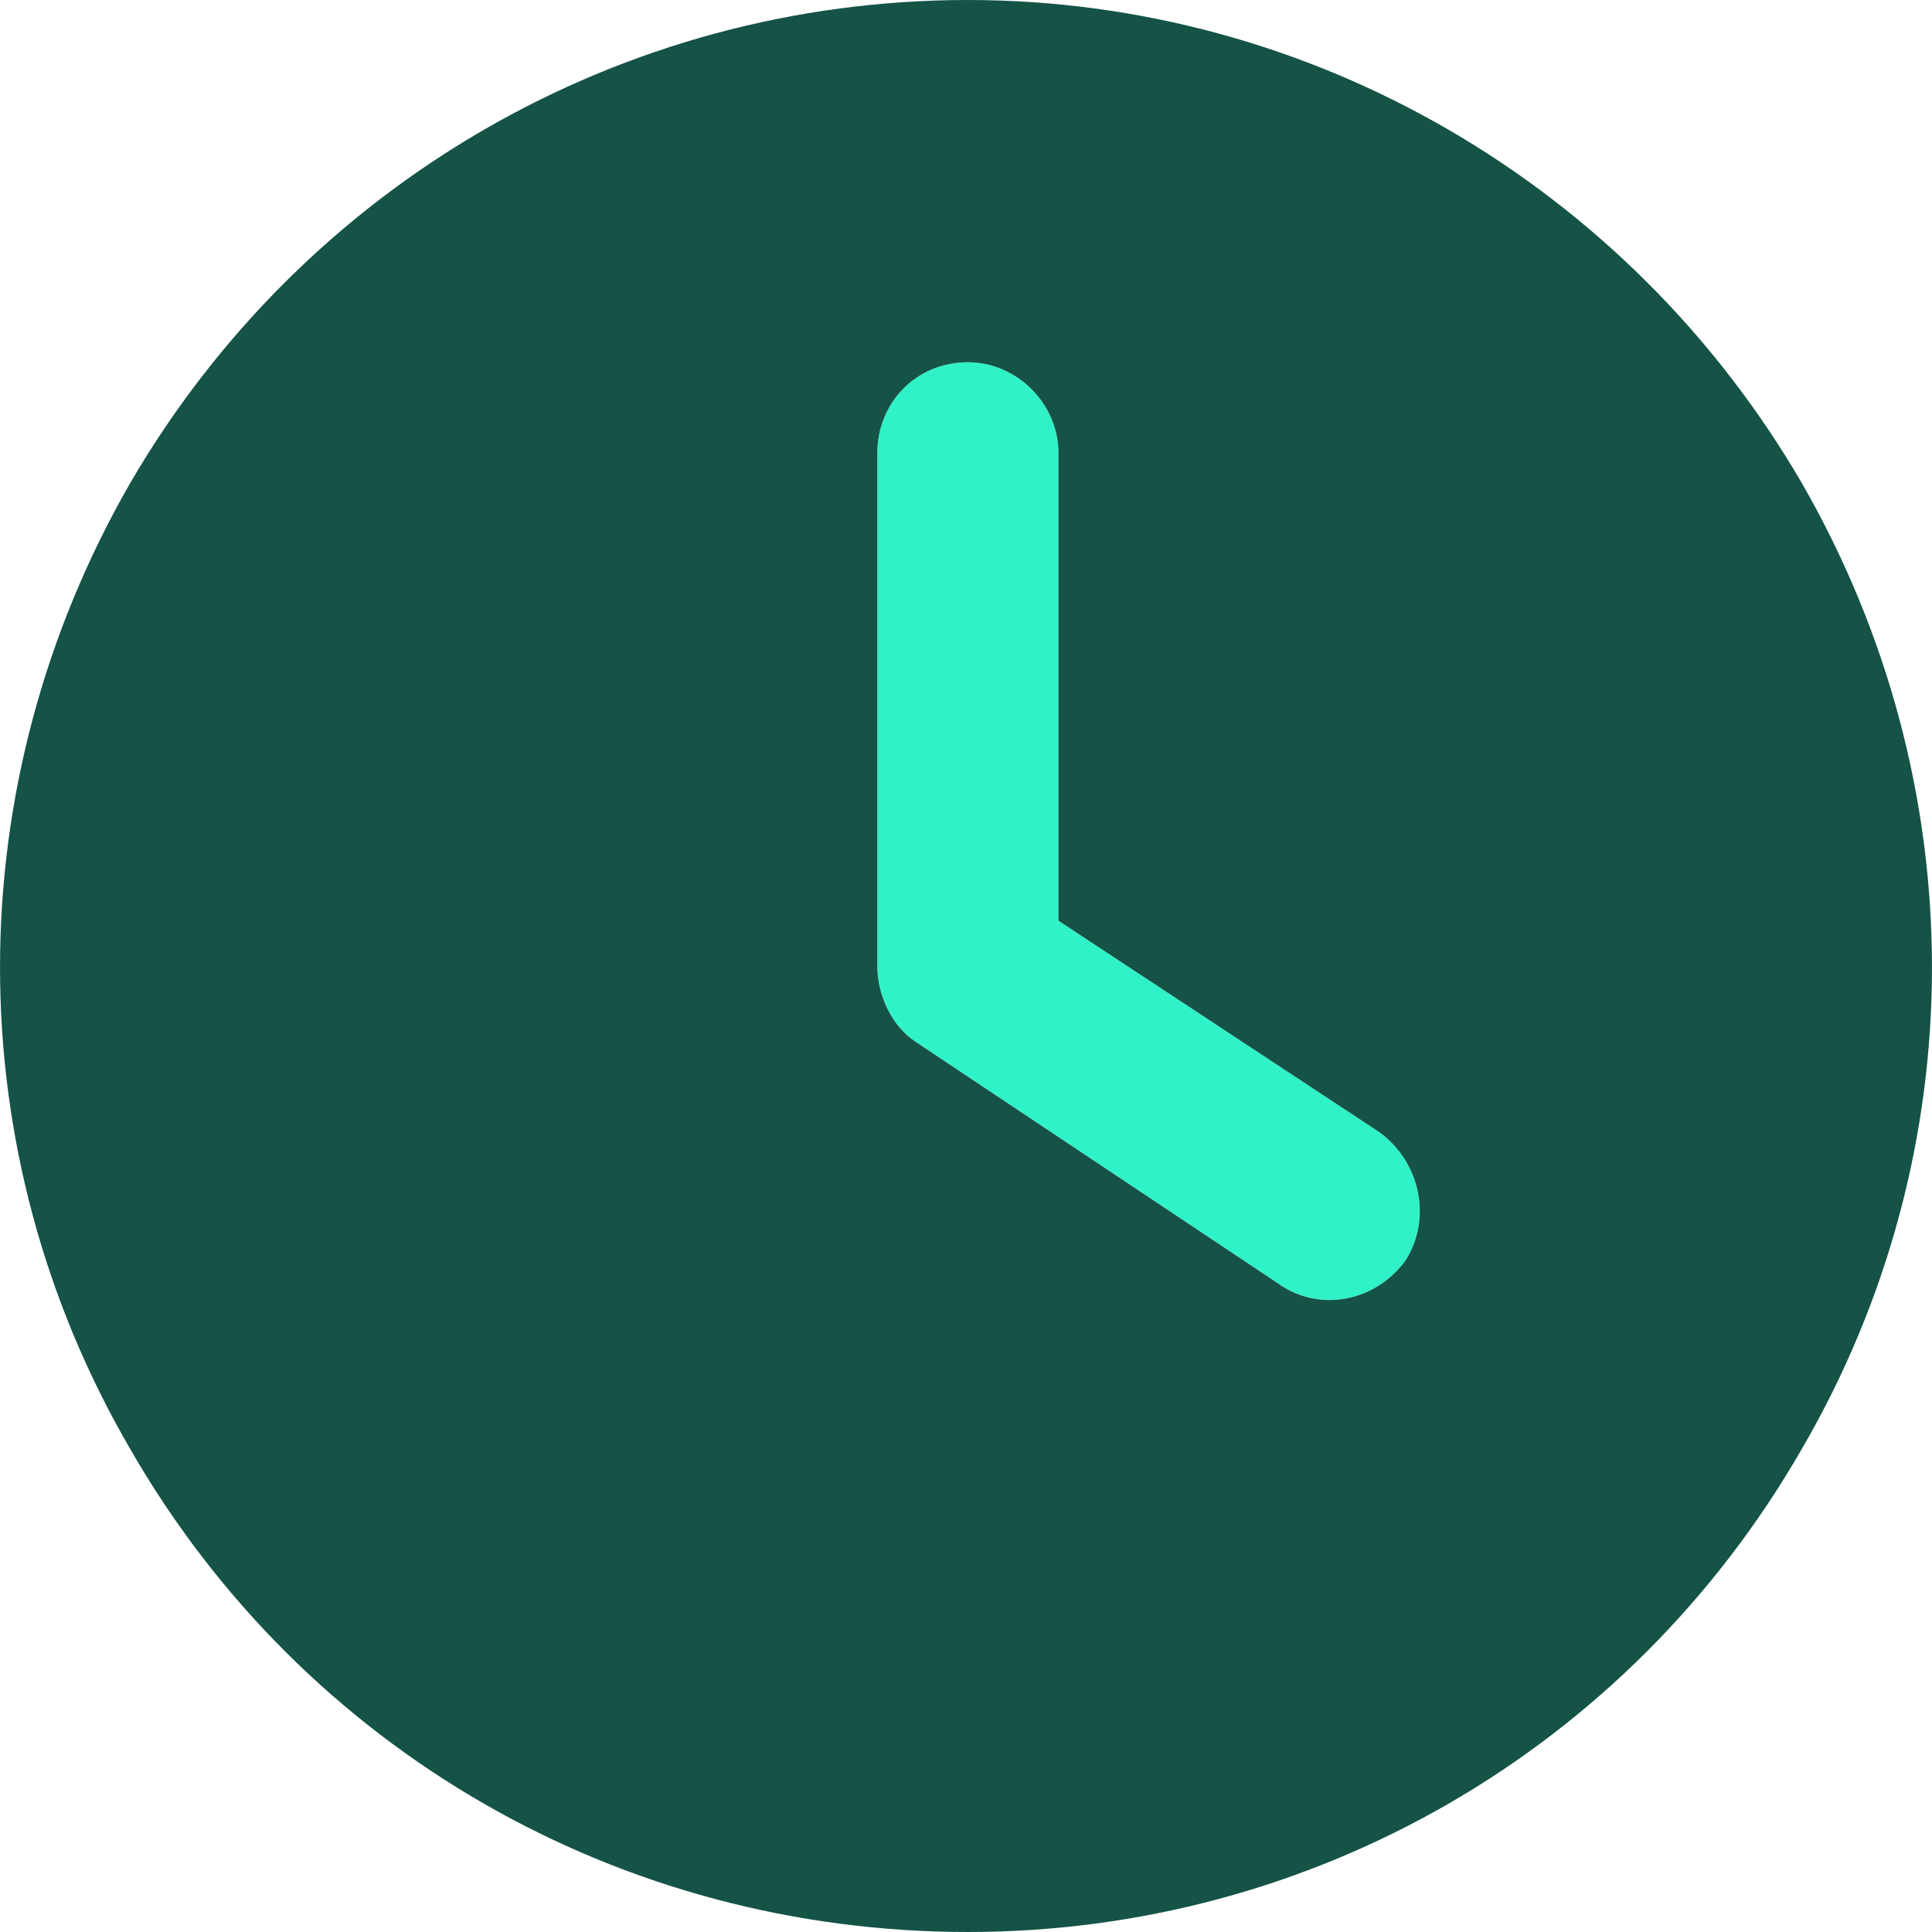
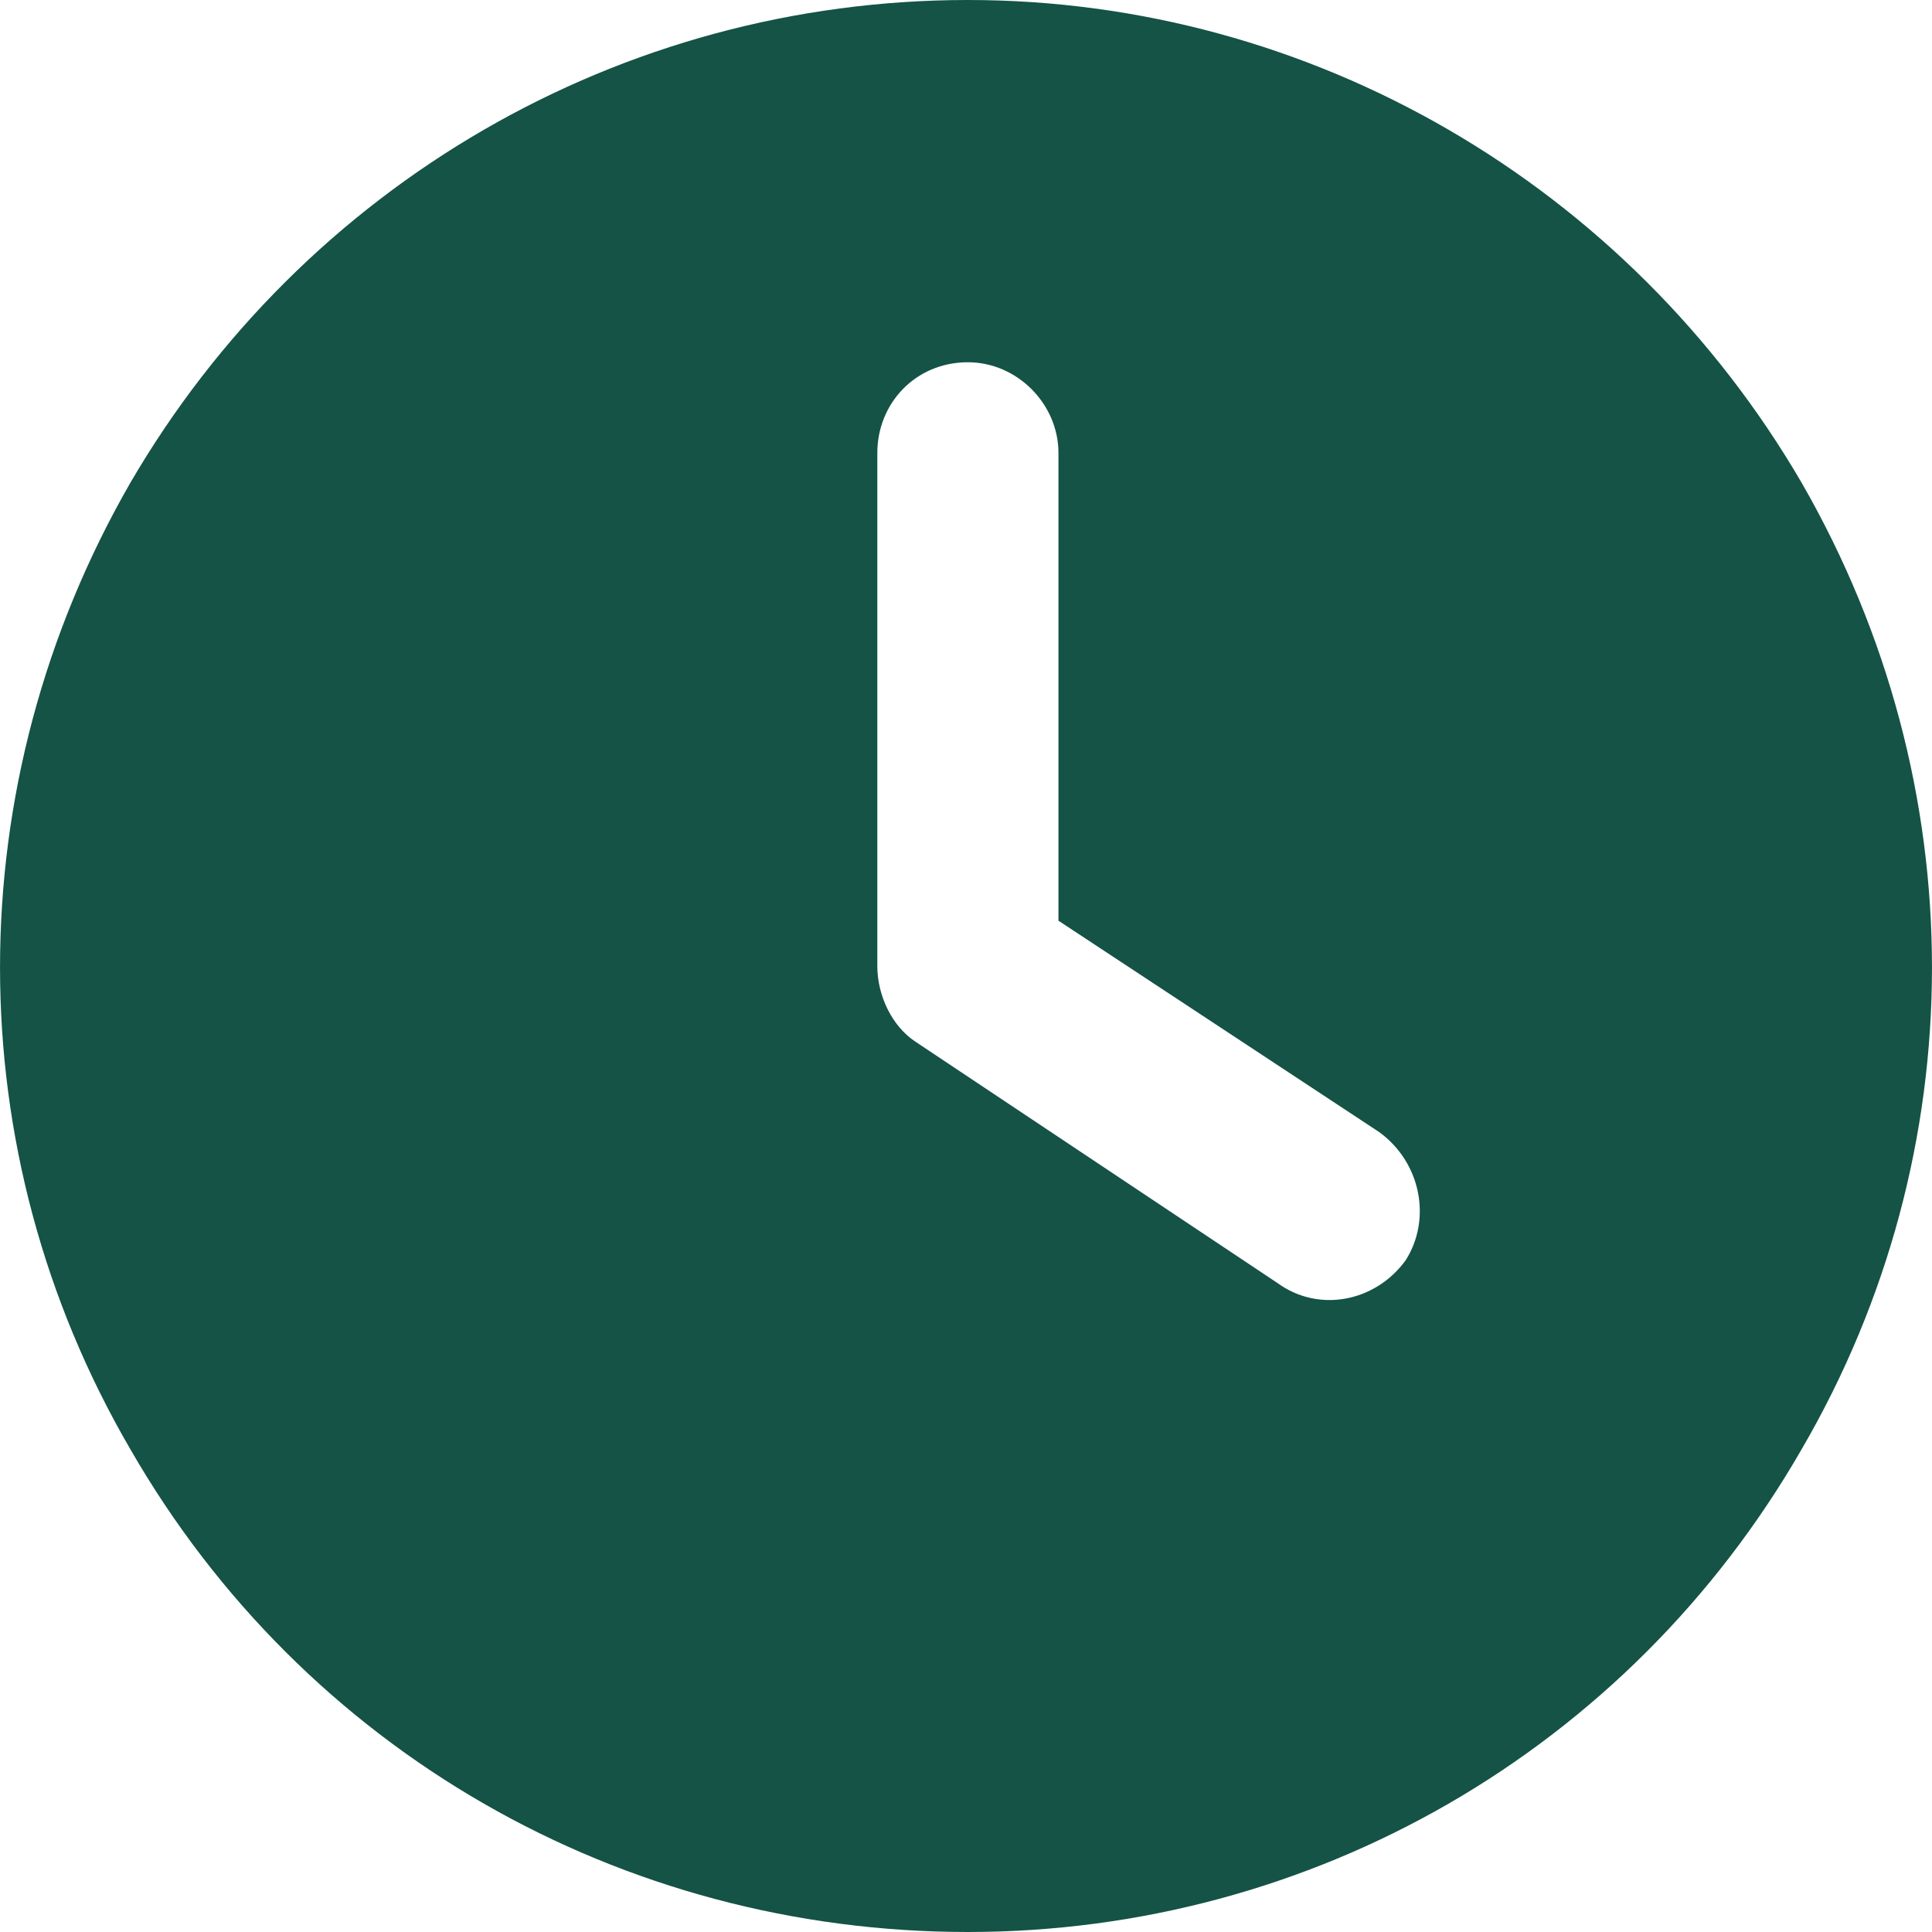
<svg xmlns="http://www.w3.org/2000/svg" width="20" height="20" viewBox="0 0 20 20" fill="none">
-   <path d="M10.02 3.75C10.527 3.75 10.957 4.18 10.957 4.688V9.531L14.277 11.719C14.707 12.031 14.824 12.617 14.551 13.047C14.238 13.477 13.652 13.594 13.223 13.281L9.473 10.781C9.238 10.625 9.082 10.312 9.082 10V4.688C9.082 4.18 9.473 3.75 10.02 3.75Z" fill="#30F2C8" />
  <path d="M10.02 0C13.574 0 16.855 1.914 18.652 5C20.449 8.125 20.449 11.914 18.652 15C16.855 18.125 13.574 20 10.02 20C6.426 20 3.145 18.125 1.348 15C-0.449 11.914 -0.449 8.125 1.348 5C3.145 1.914 6.426 0 10.02 0ZM9.082 4.688V10C9.082 10.312 9.238 10.625 9.473 10.781L13.223 13.281C13.652 13.594 14.238 13.477 14.551 13.047C14.824 12.617 14.707 12.031 14.277 11.719L10.957 9.531V4.688C10.957 4.18 10.527 3.75 10.02 3.75C9.473 3.75 9.082 4.18 9.082 4.688Z" fill="#145346" />
</svg>